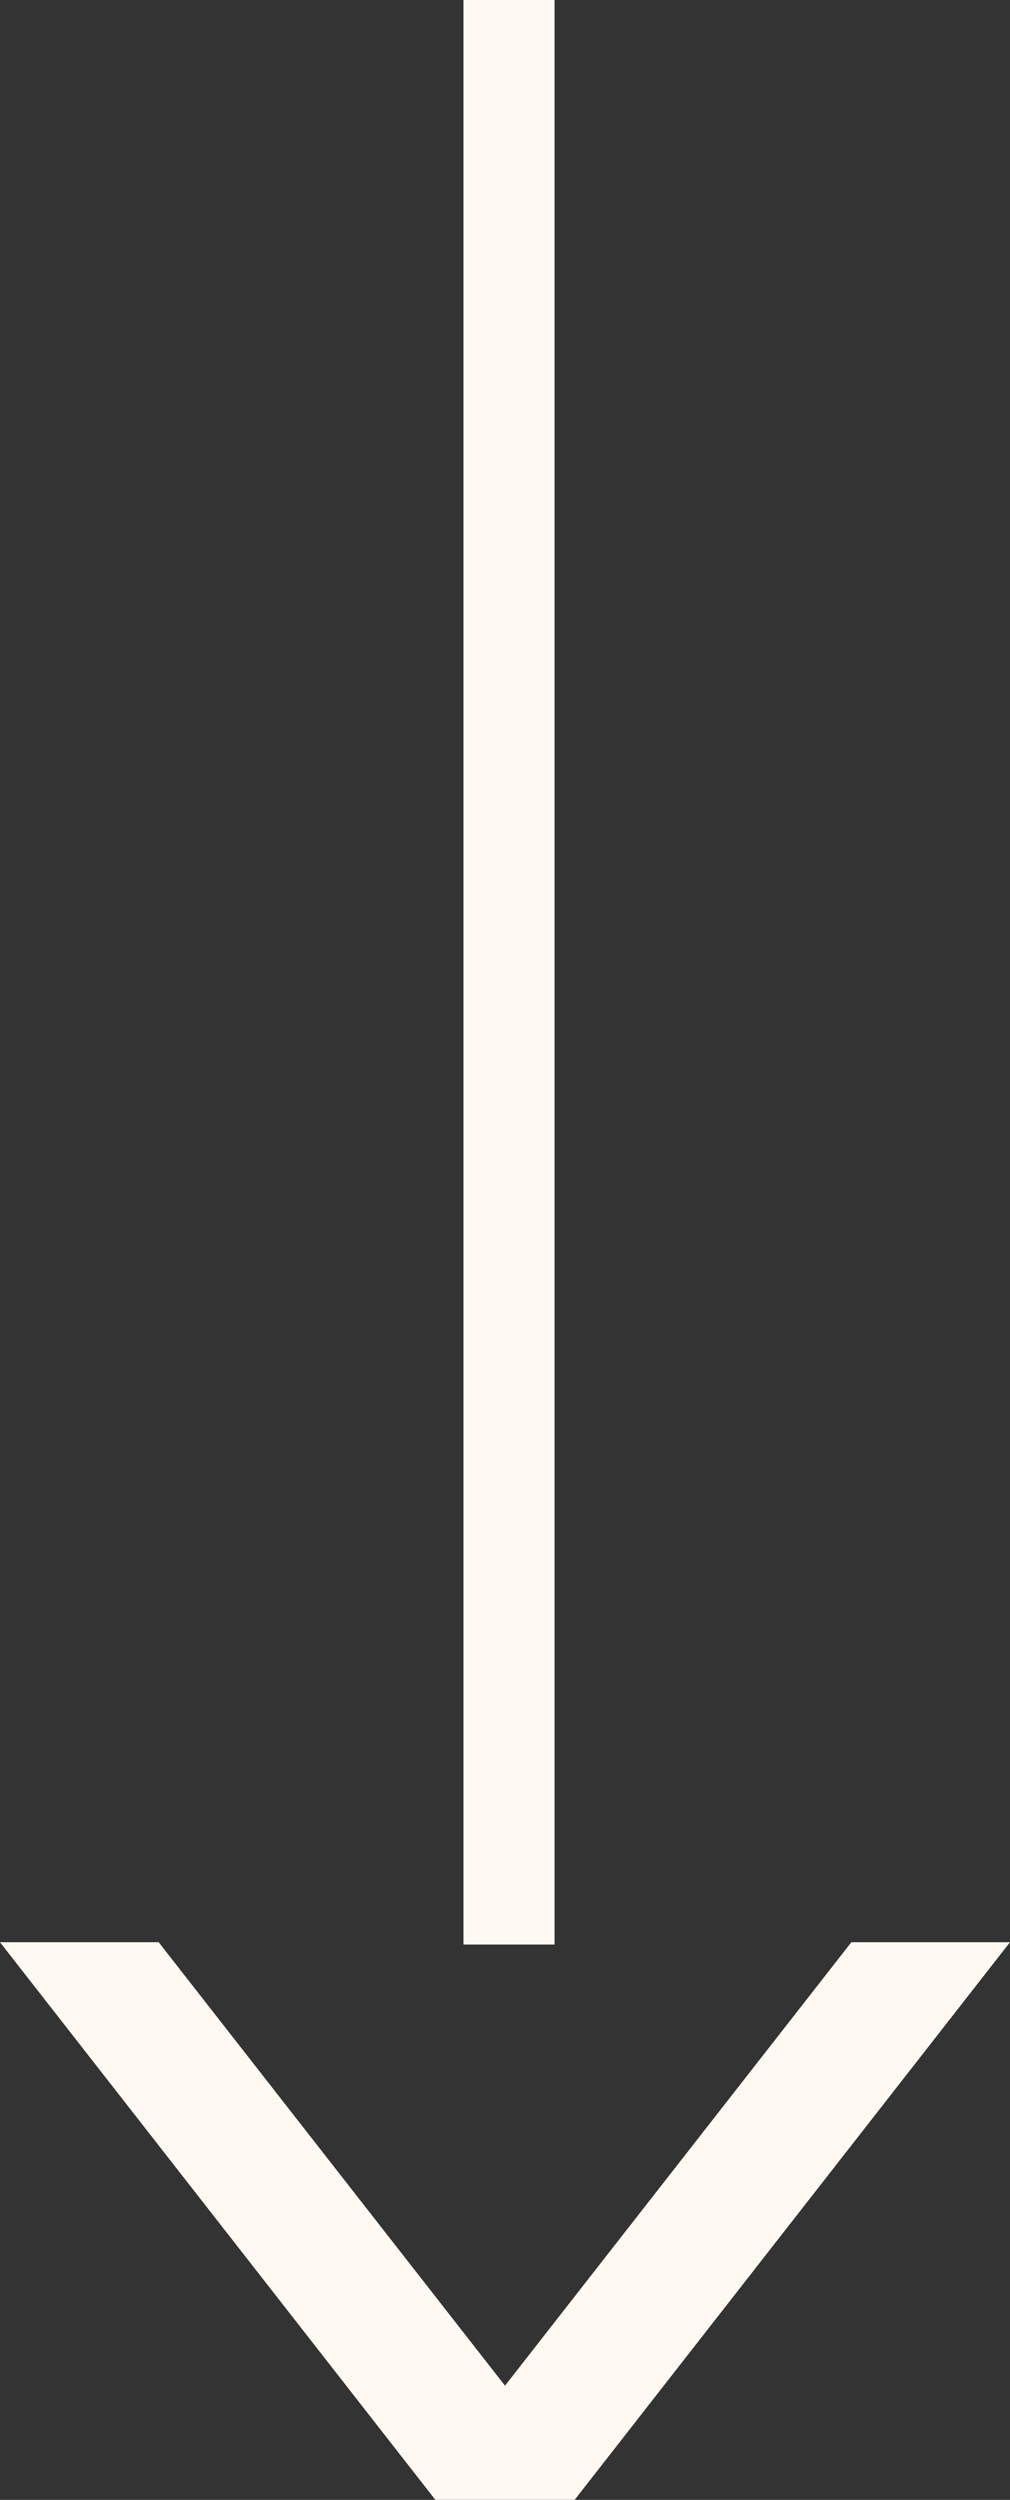
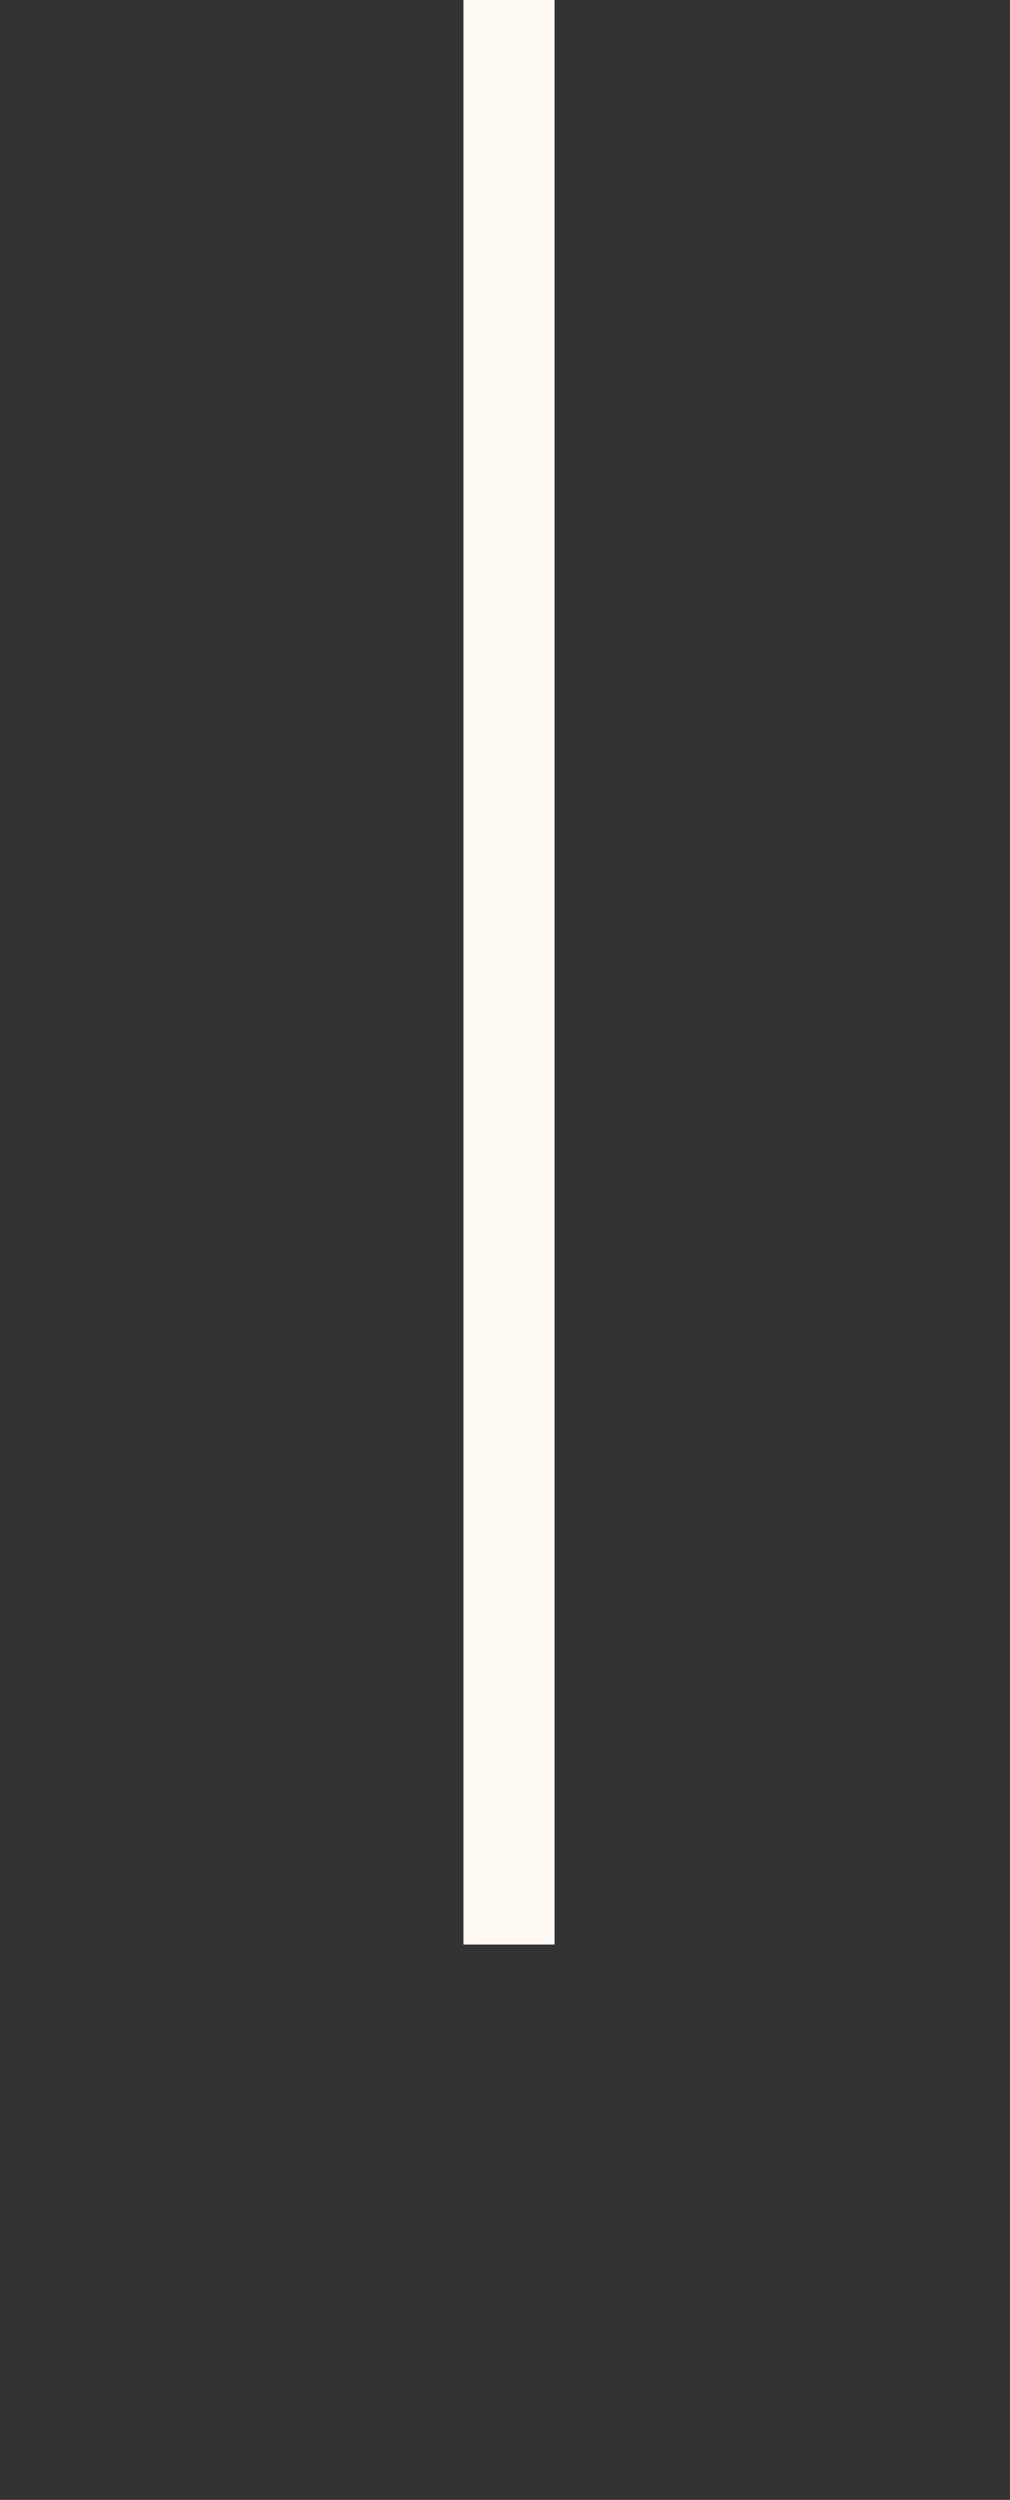
<svg xmlns="http://www.w3.org/2000/svg" width="33.264" height="82.277" viewBox="0 0 33.264 82.277">
  <rect x="0" y="0" width="33.264" height="82.277" fill="#333333" stroke="none" />
  <g id="Gruppe_184" data-name="Gruppe 184" transform="translate(-928.736 -936.5)">
-     <path id="Pfad_195" data-name="Pfad 195" d="M28.039,0,16.632,14.595,5.226,0H0L14.338,18.352h4.588L33.264,0Z" transform="translate(928.736 1000.424)" fill="#fff8f3" />
    <line id="Linie_1" data-name="Linie 1" y2="64" transform="translate(945.5 936.5)" fill="none" stroke="#fff8f3" stroke-width="3" />
  </g>
</svg>